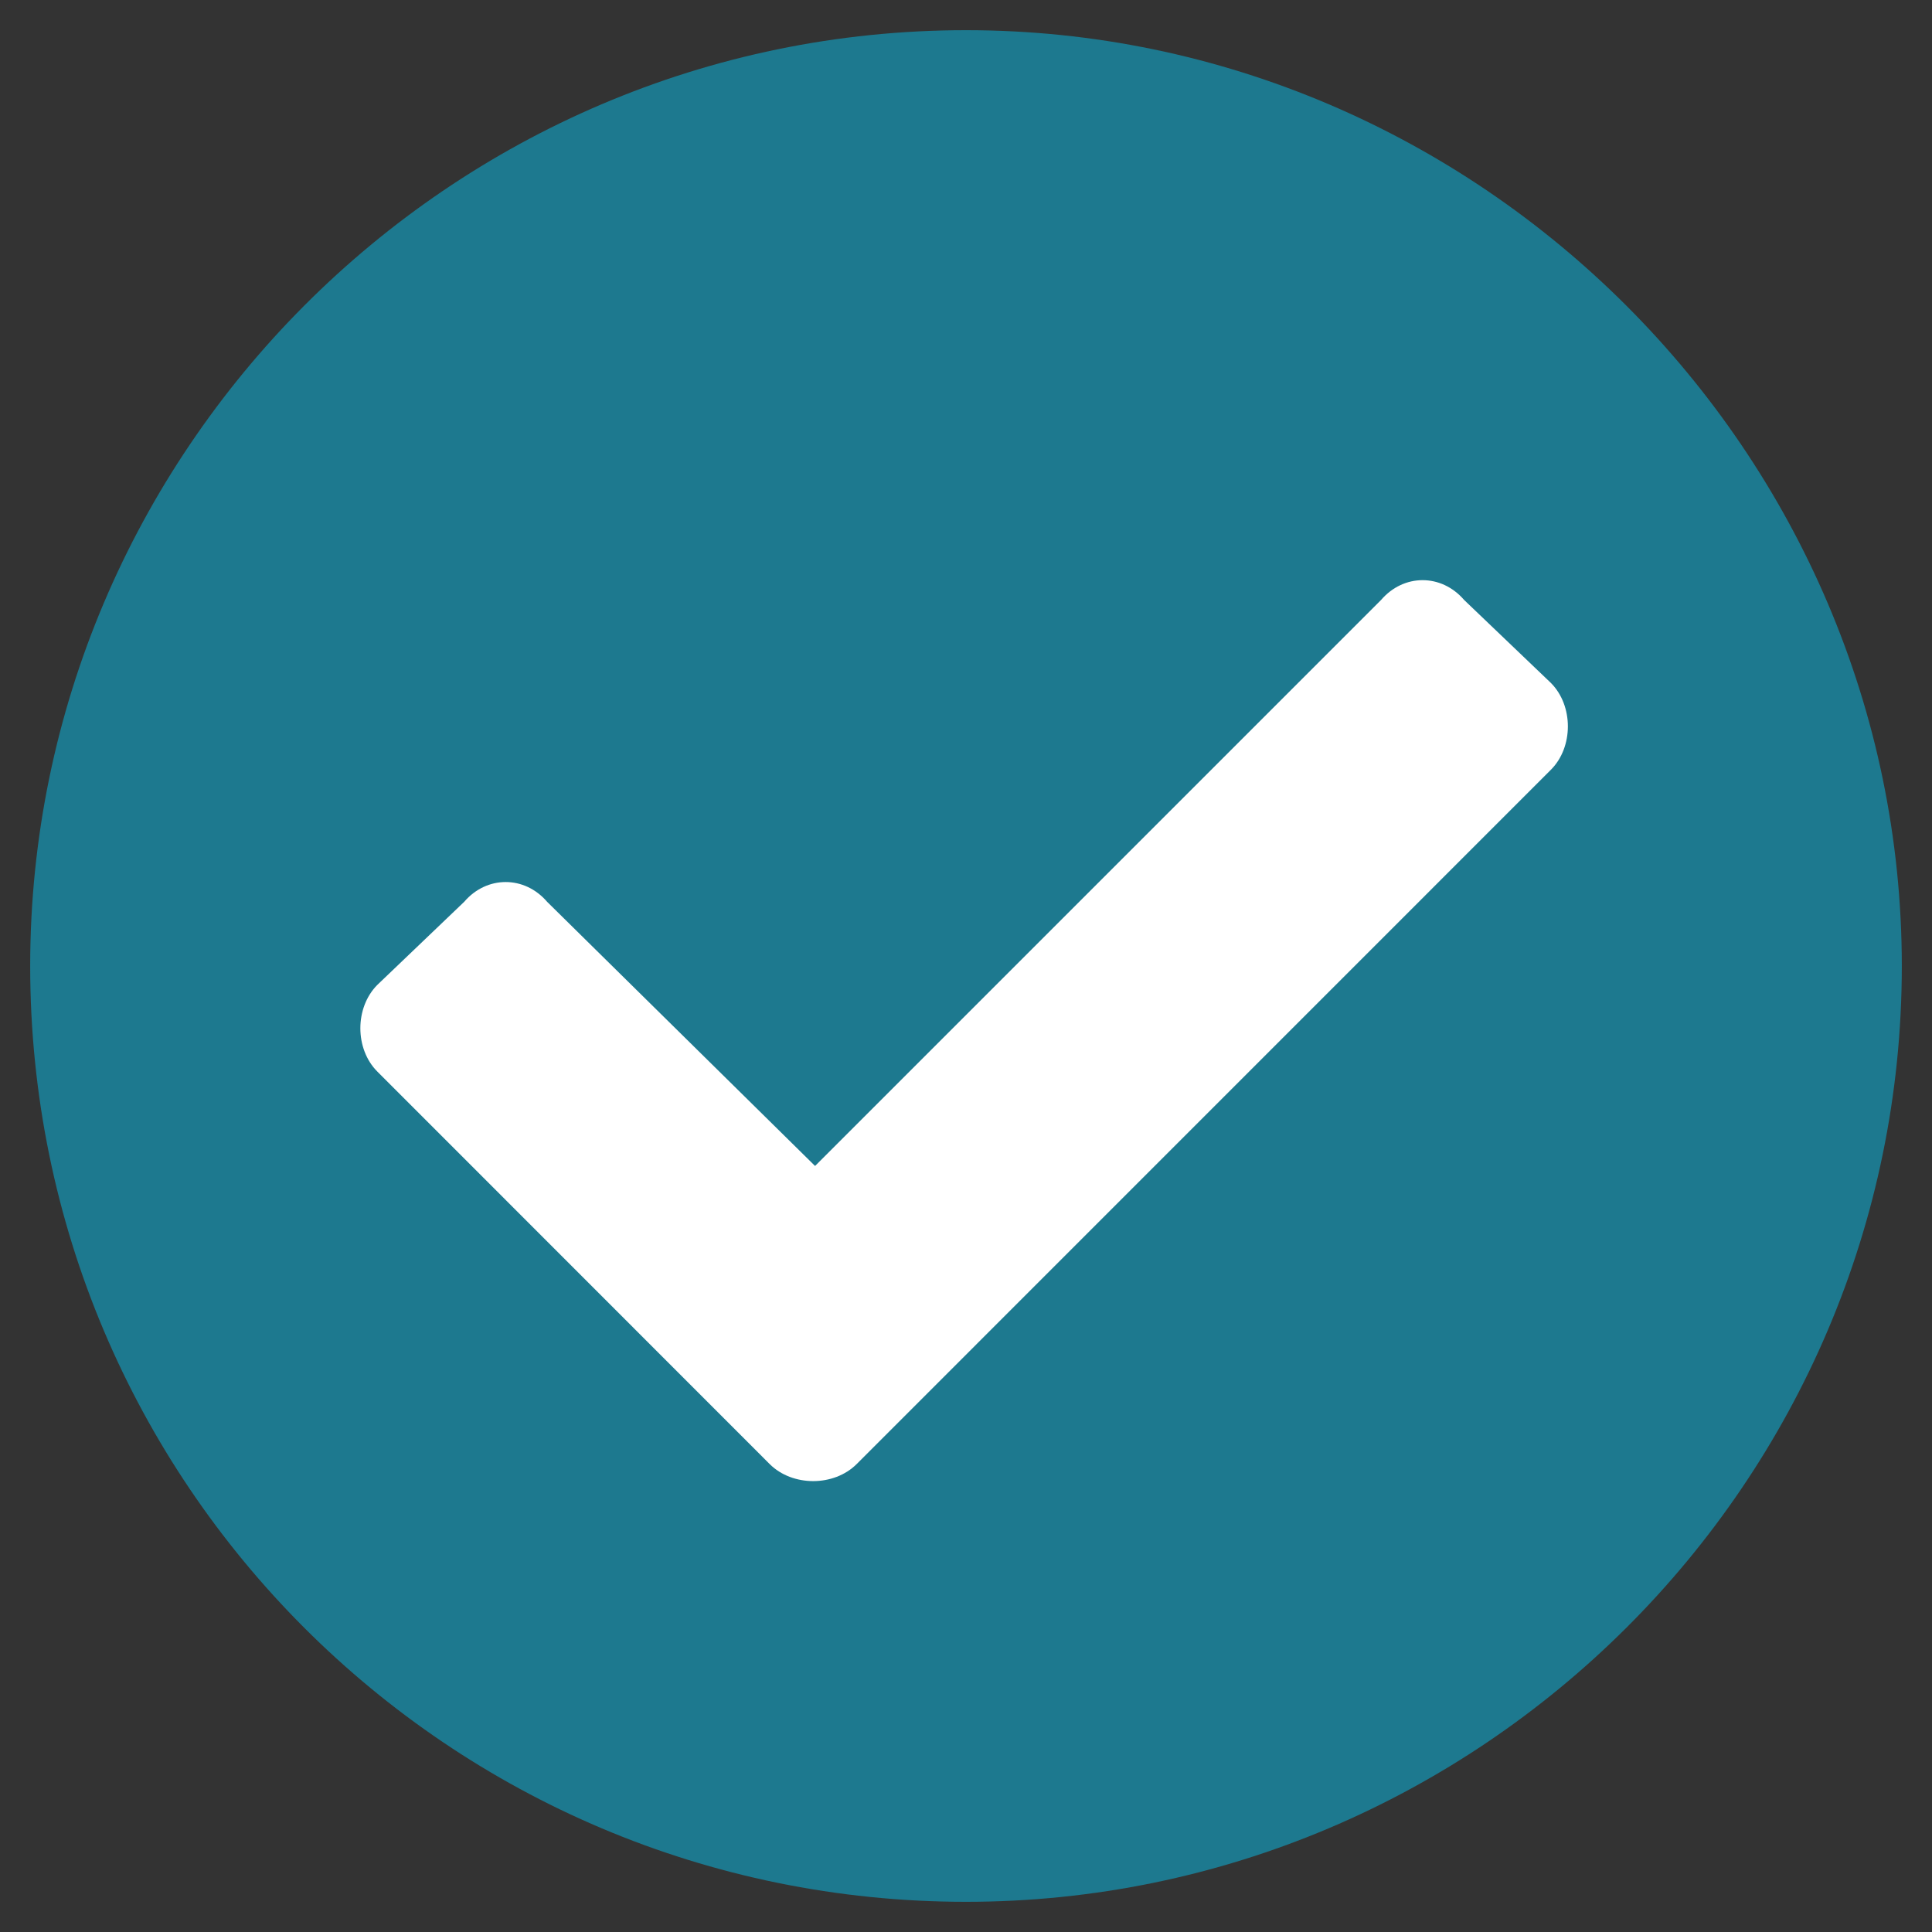
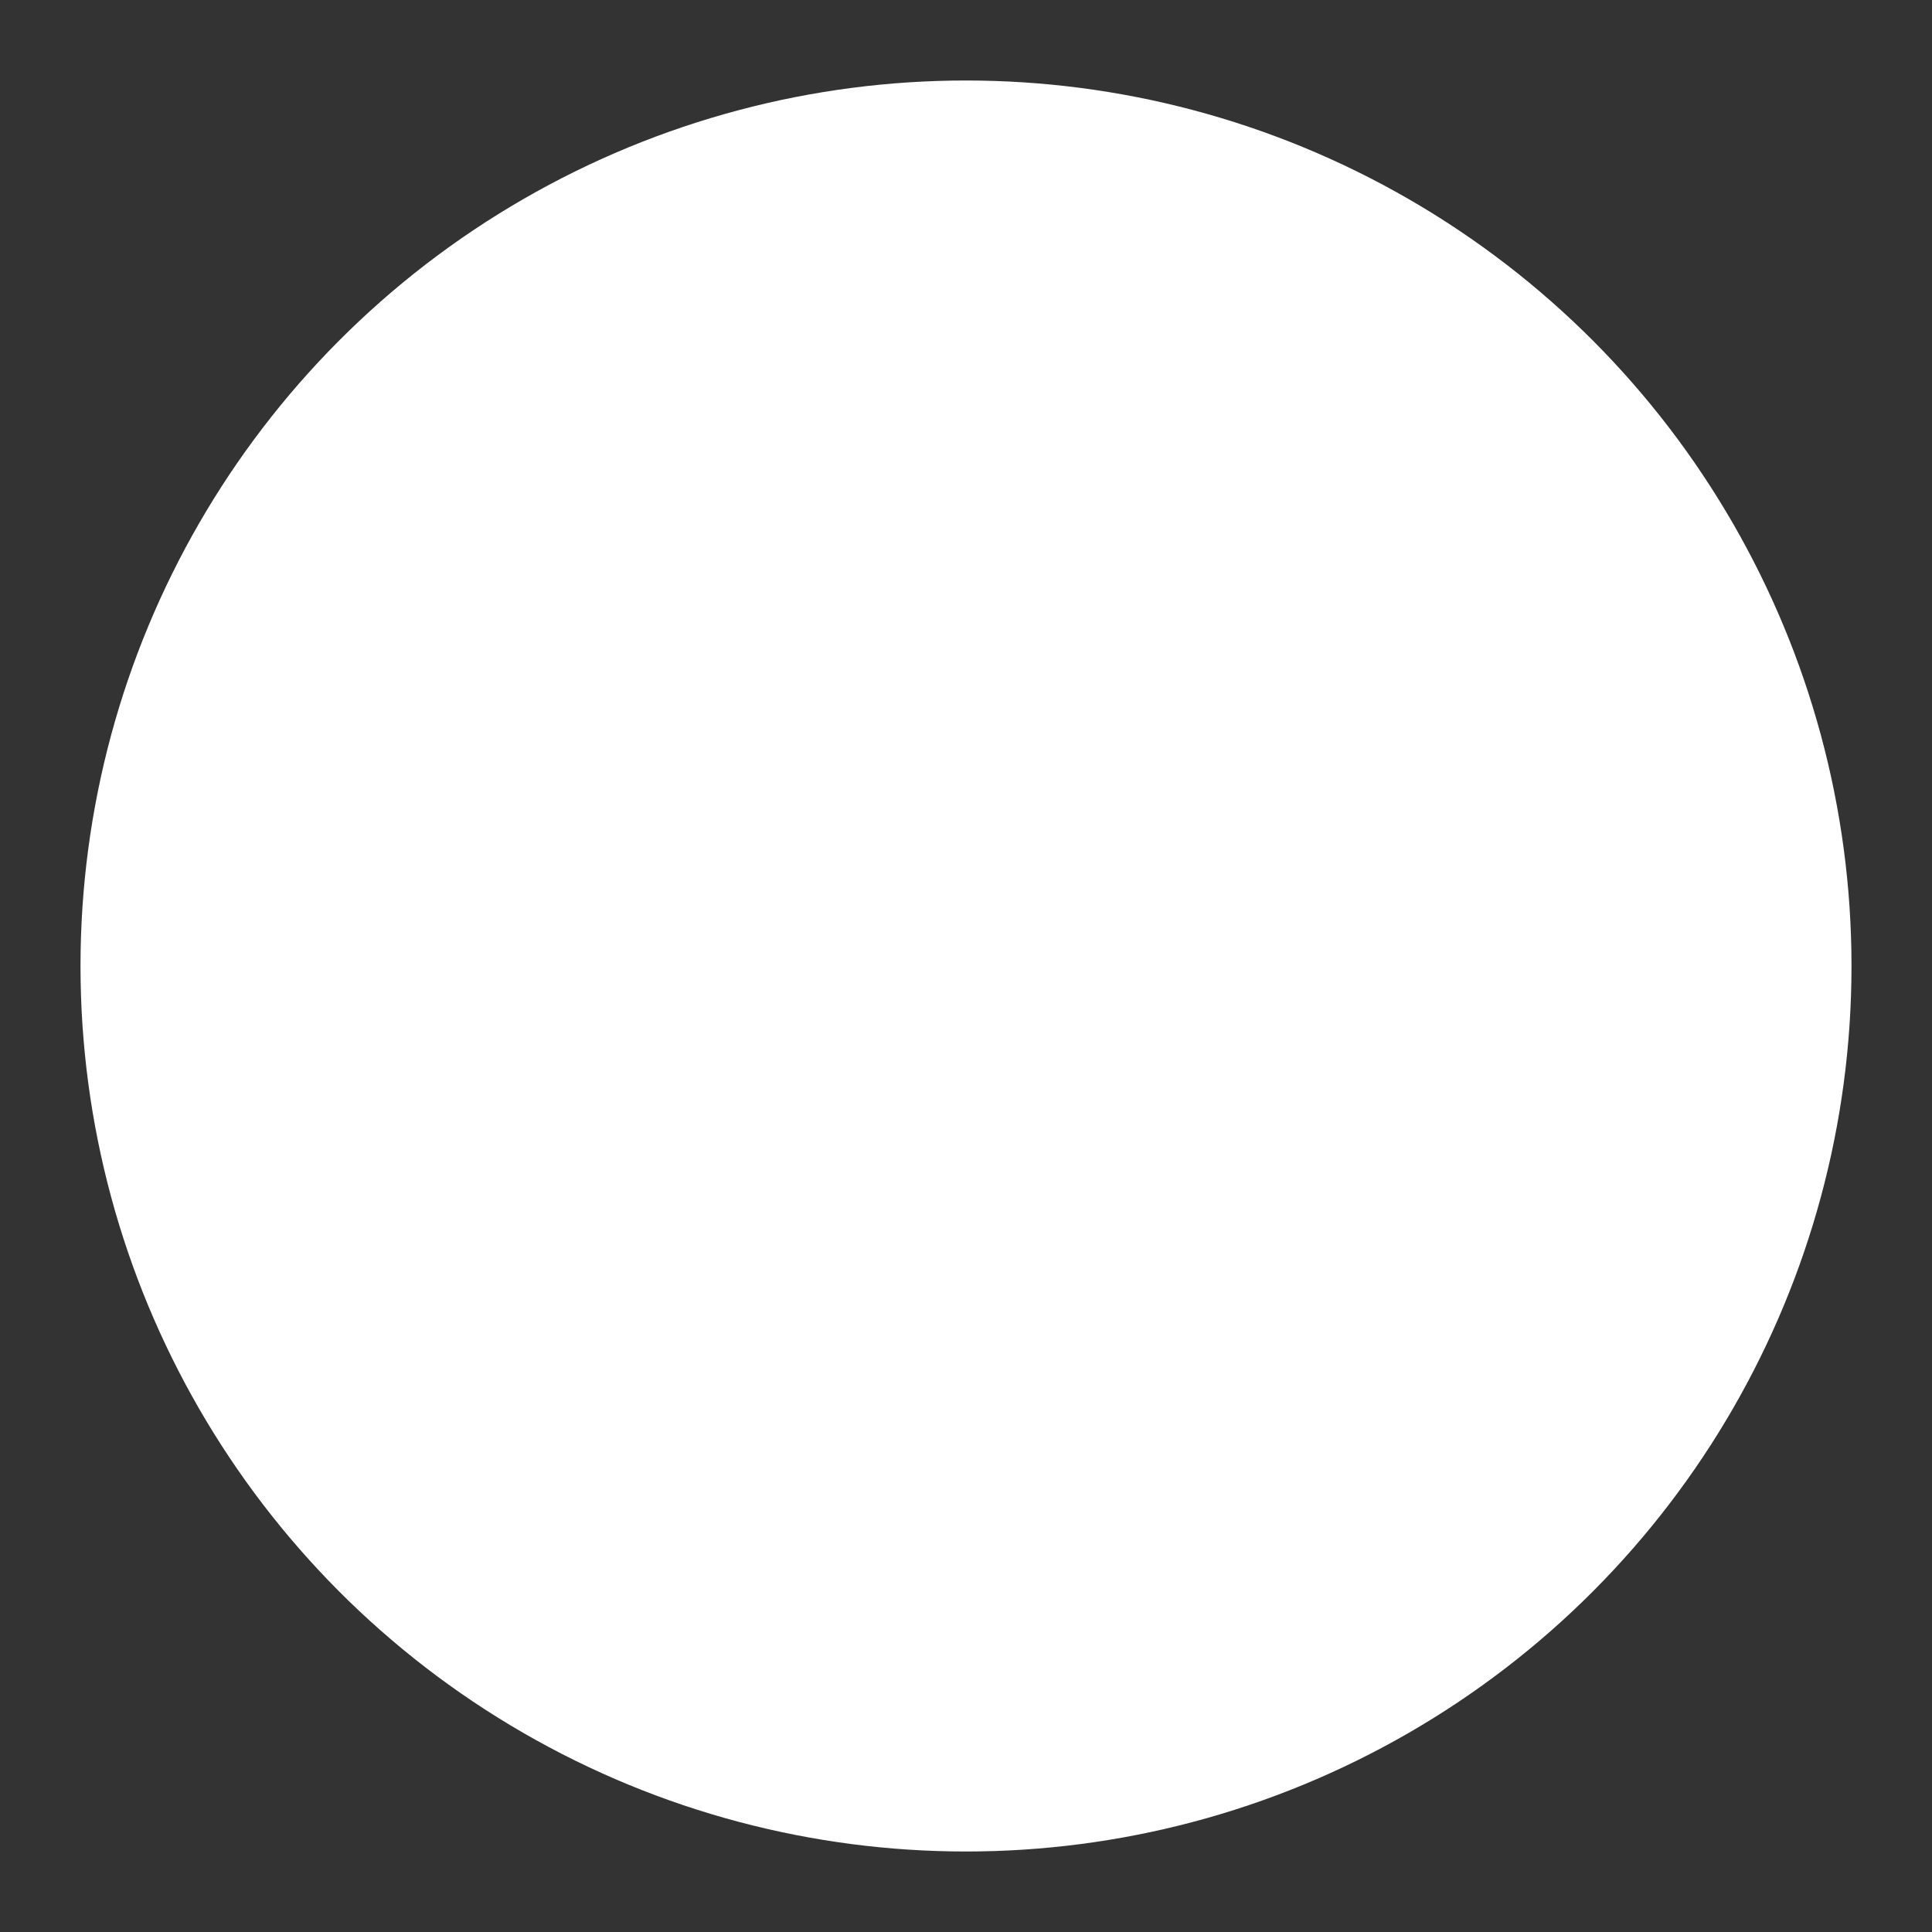
<svg xmlns="http://www.w3.org/2000/svg" width="24" height="24" viewBox="0 0 24 24" fill="none">
  <rect x="0" y="0" width="24" height="24" fill="#333333" stroke="none" />
  <circle cx="12" cy="12" r="11" fill="white" />
-   <path d="M23.625 12C23.625 18.422 18.375 23.625 12 23.625C5.578 23.625 0.375 18.422 0.375 12C0.375 5.625 5.578 0.375 12 0.375C18.375 0.375 23.625 5.625 23.625 12ZM10.641 18.188L19.266 9.562C19.547 9.281 19.547 8.766 19.266 8.484L18.188 7.453C17.906 7.125 17.438 7.125 17.156 7.453L10.125 14.484L6.797 11.203C6.516 10.875 6.047 10.875 5.766 11.203L4.688 12.234C4.406 12.516 4.406 13.031 4.688 13.312L9.562 18.188C9.844 18.469 10.359 18.469 10.641 18.188Z" fill="#1D798F" />
</svg>